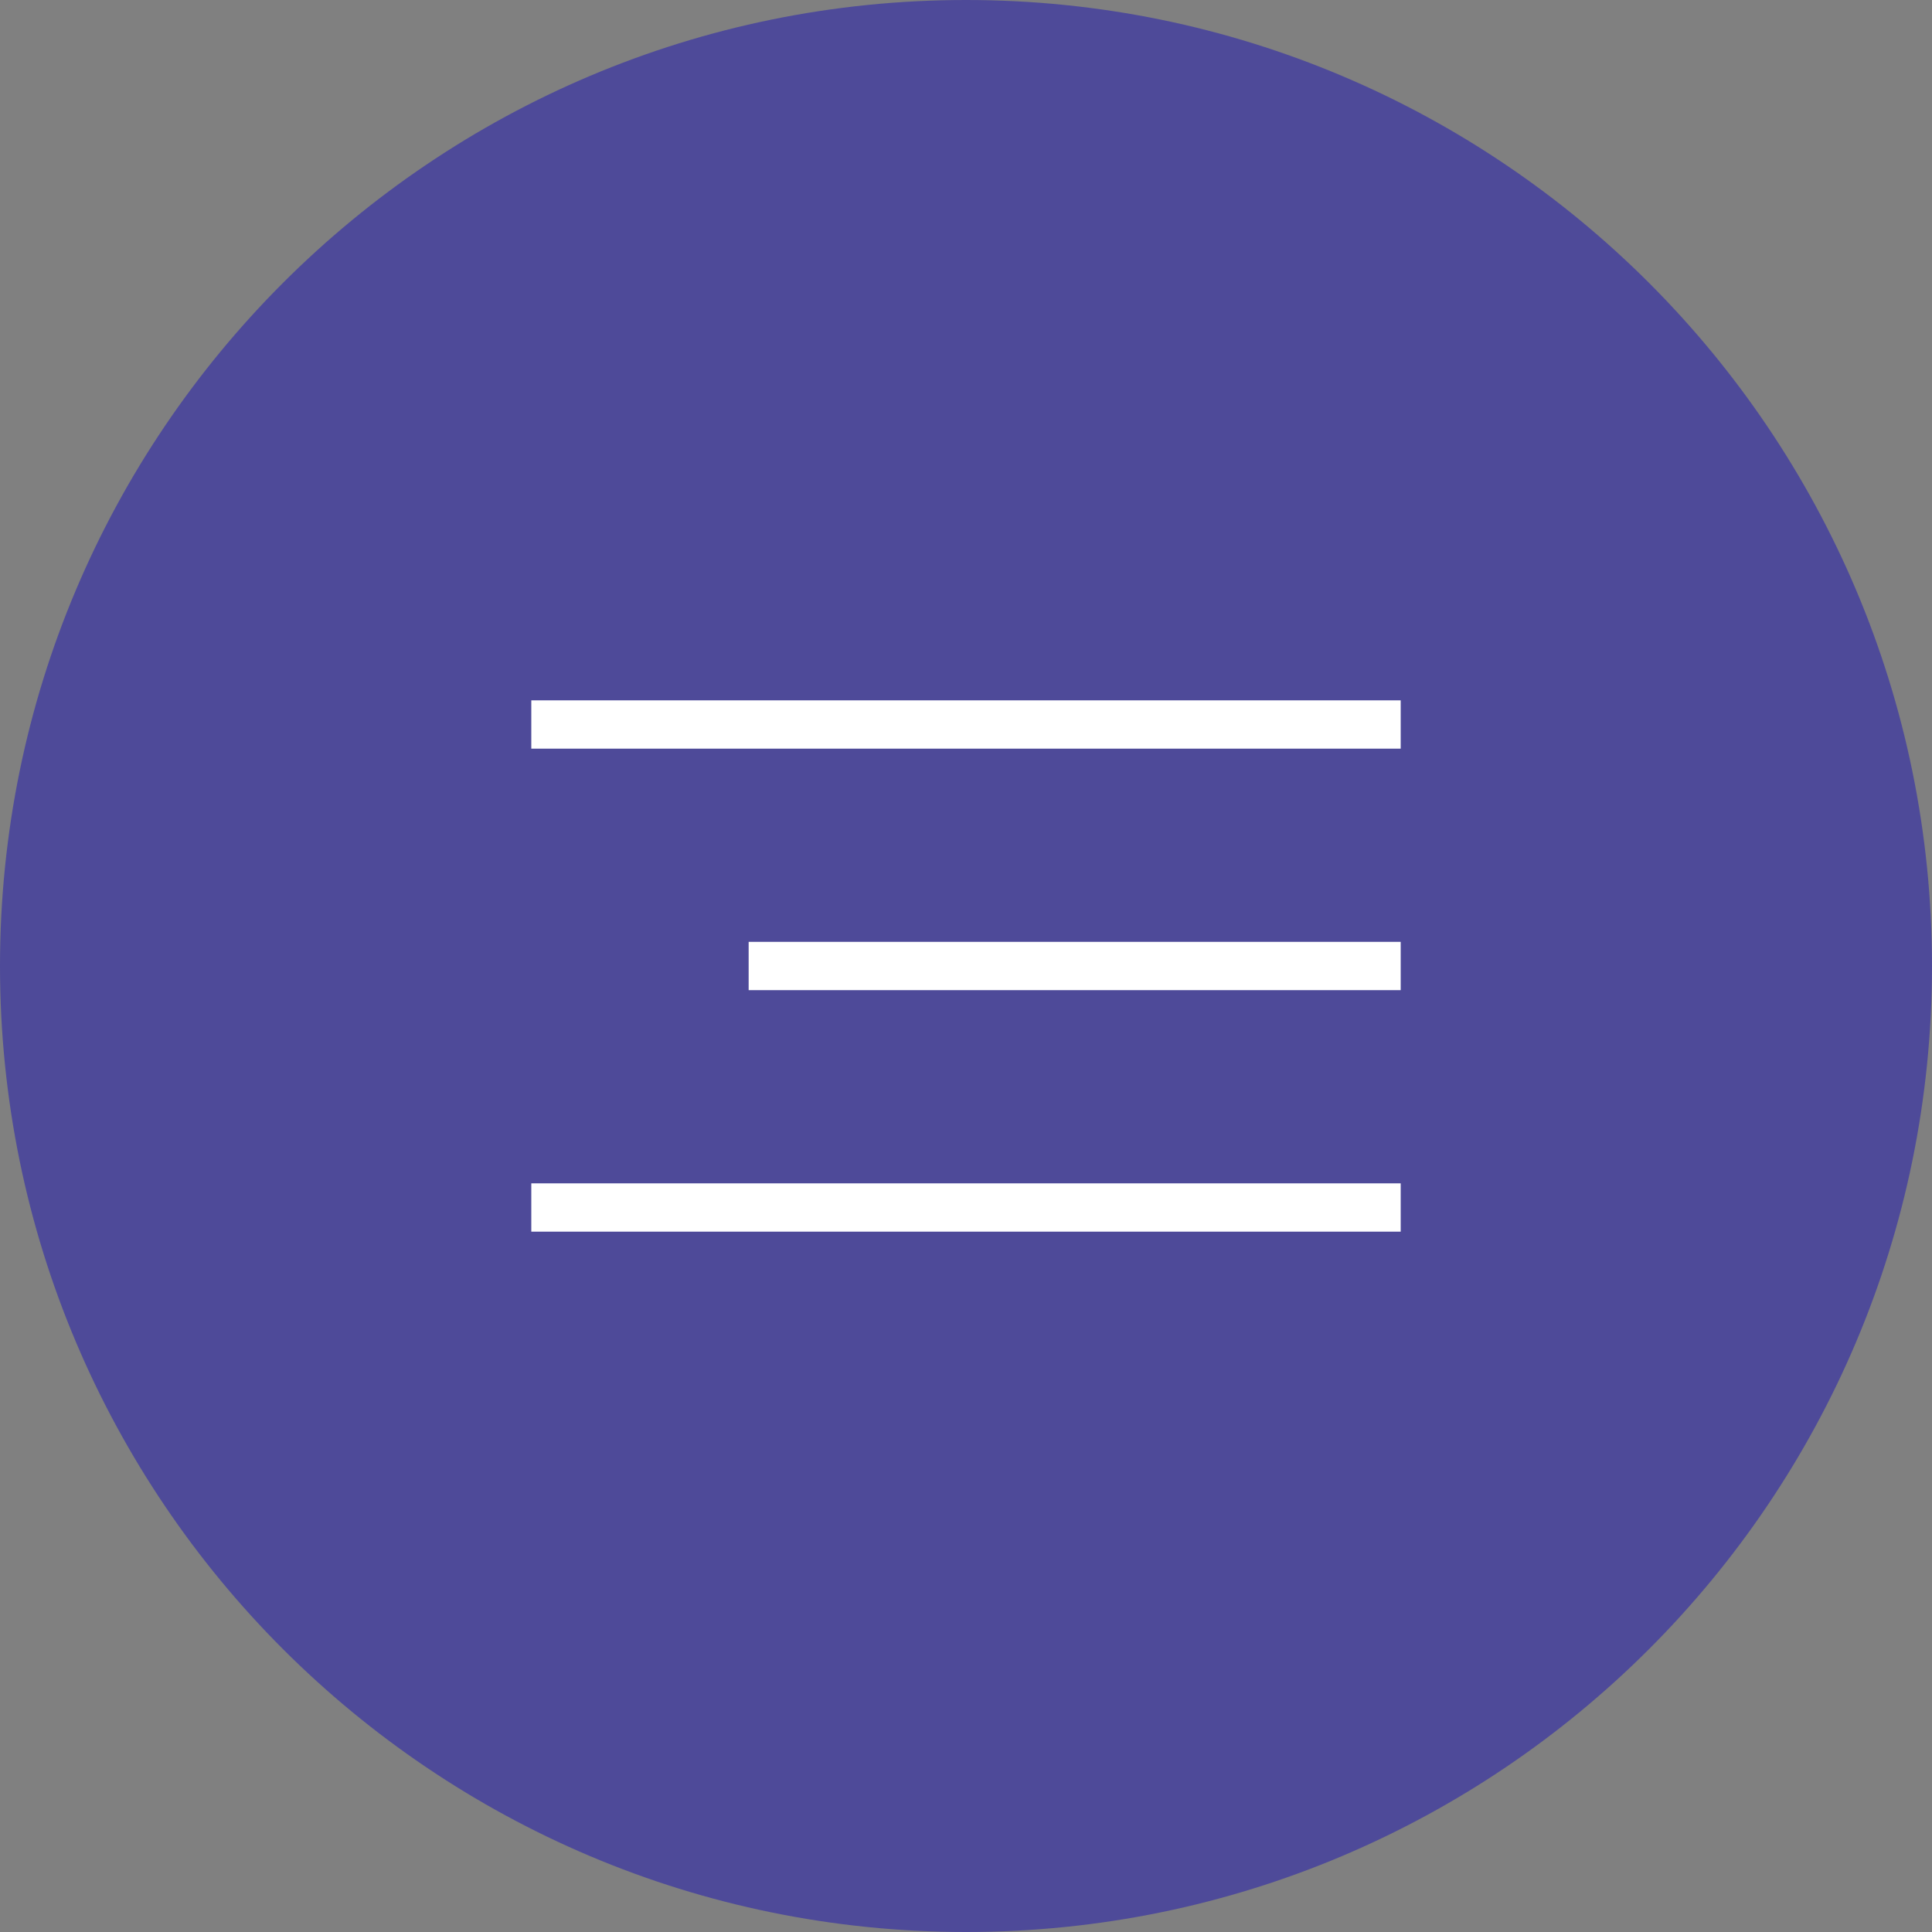
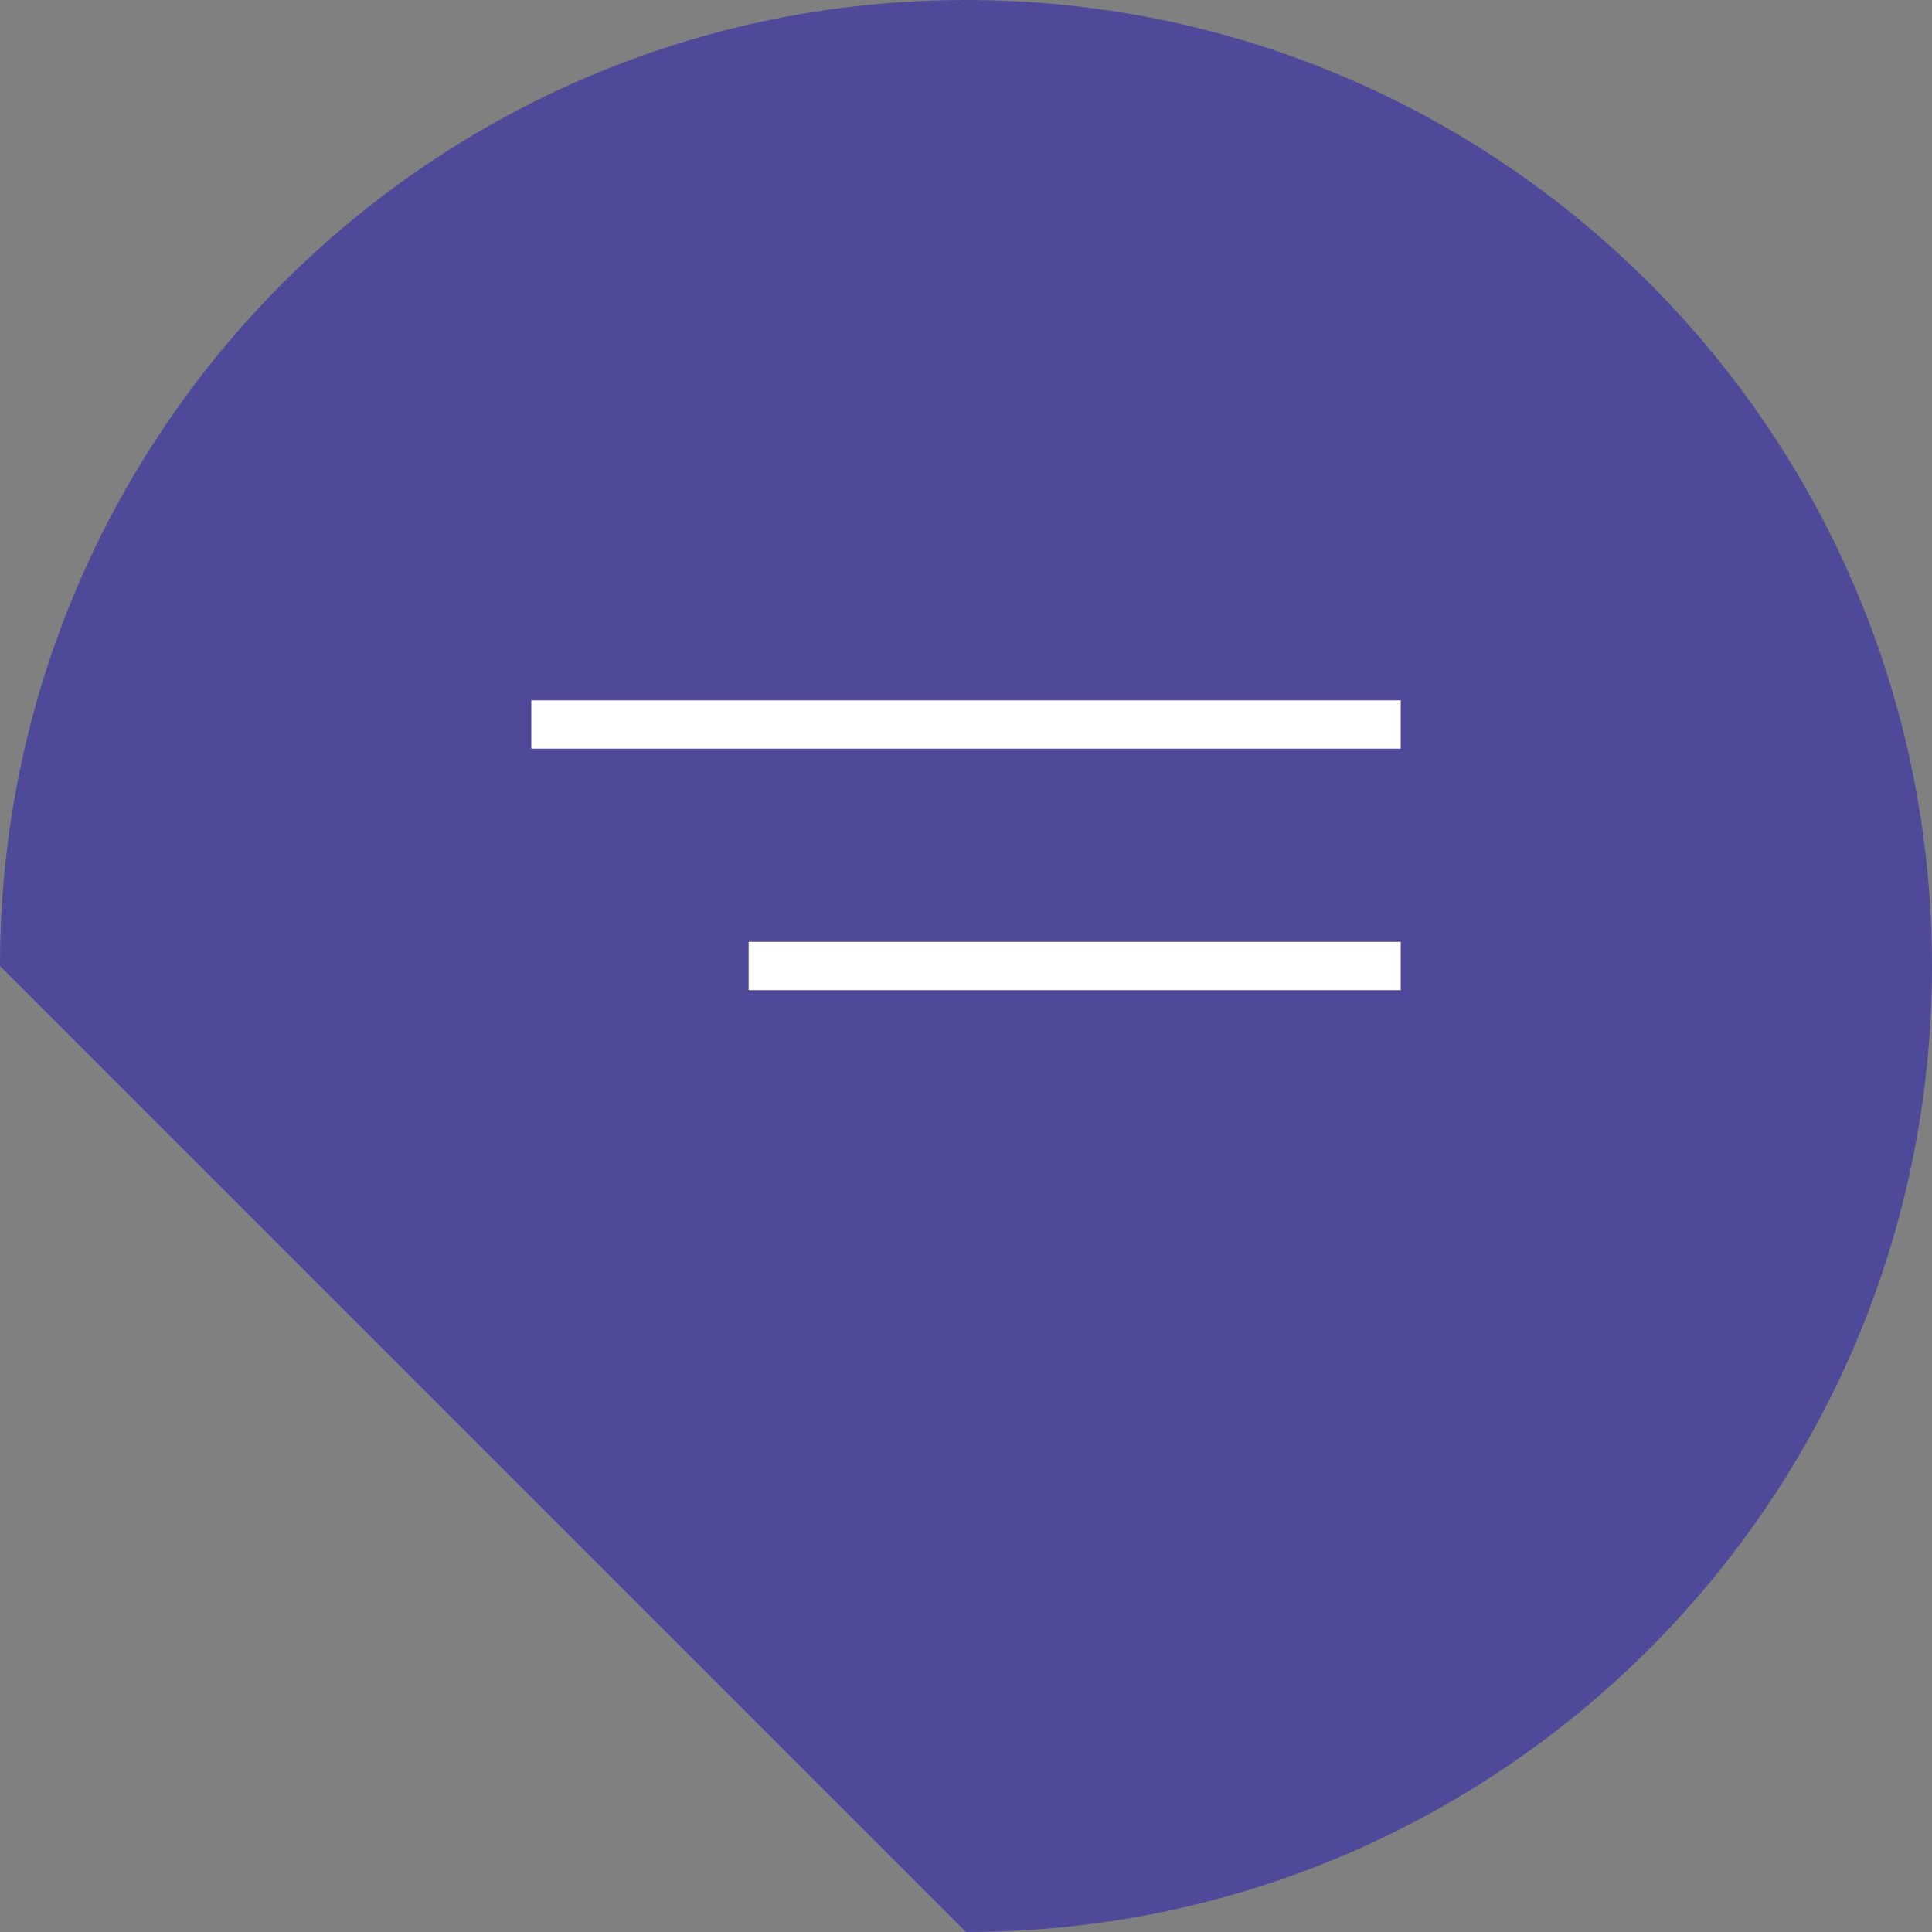
<svg xmlns="http://www.w3.org/2000/svg" width="40" height="40" viewBox="0 0 40 40" fill="none">
  <rect x="0" y="0" width="40" height="40" fill="#808080" stroke="none" />
-   <path d="M0 20C0 8.954 8.954 0 20 0C31.046 0 40 8.954 40 20C40 31.046 31.046 40 20 40C8.954 40 0 31.046 0 20Z" fill="#4E4A99" />
+   <path d="M0 20C0 8.954 8.954 0 20 0C31.046 0 40 8.954 40 20C40 31.046 31.046 40 20 40Z" fill="#4E4A99" />
  <rect x="15.5" y="19.5" width="13.5" height="1" fill="white" />
  <rect x="11" y="14.5" width="18" height="1" fill="white" />
-   <rect x="11" y="24.5" width="18" height="1" fill="white" />
</svg>